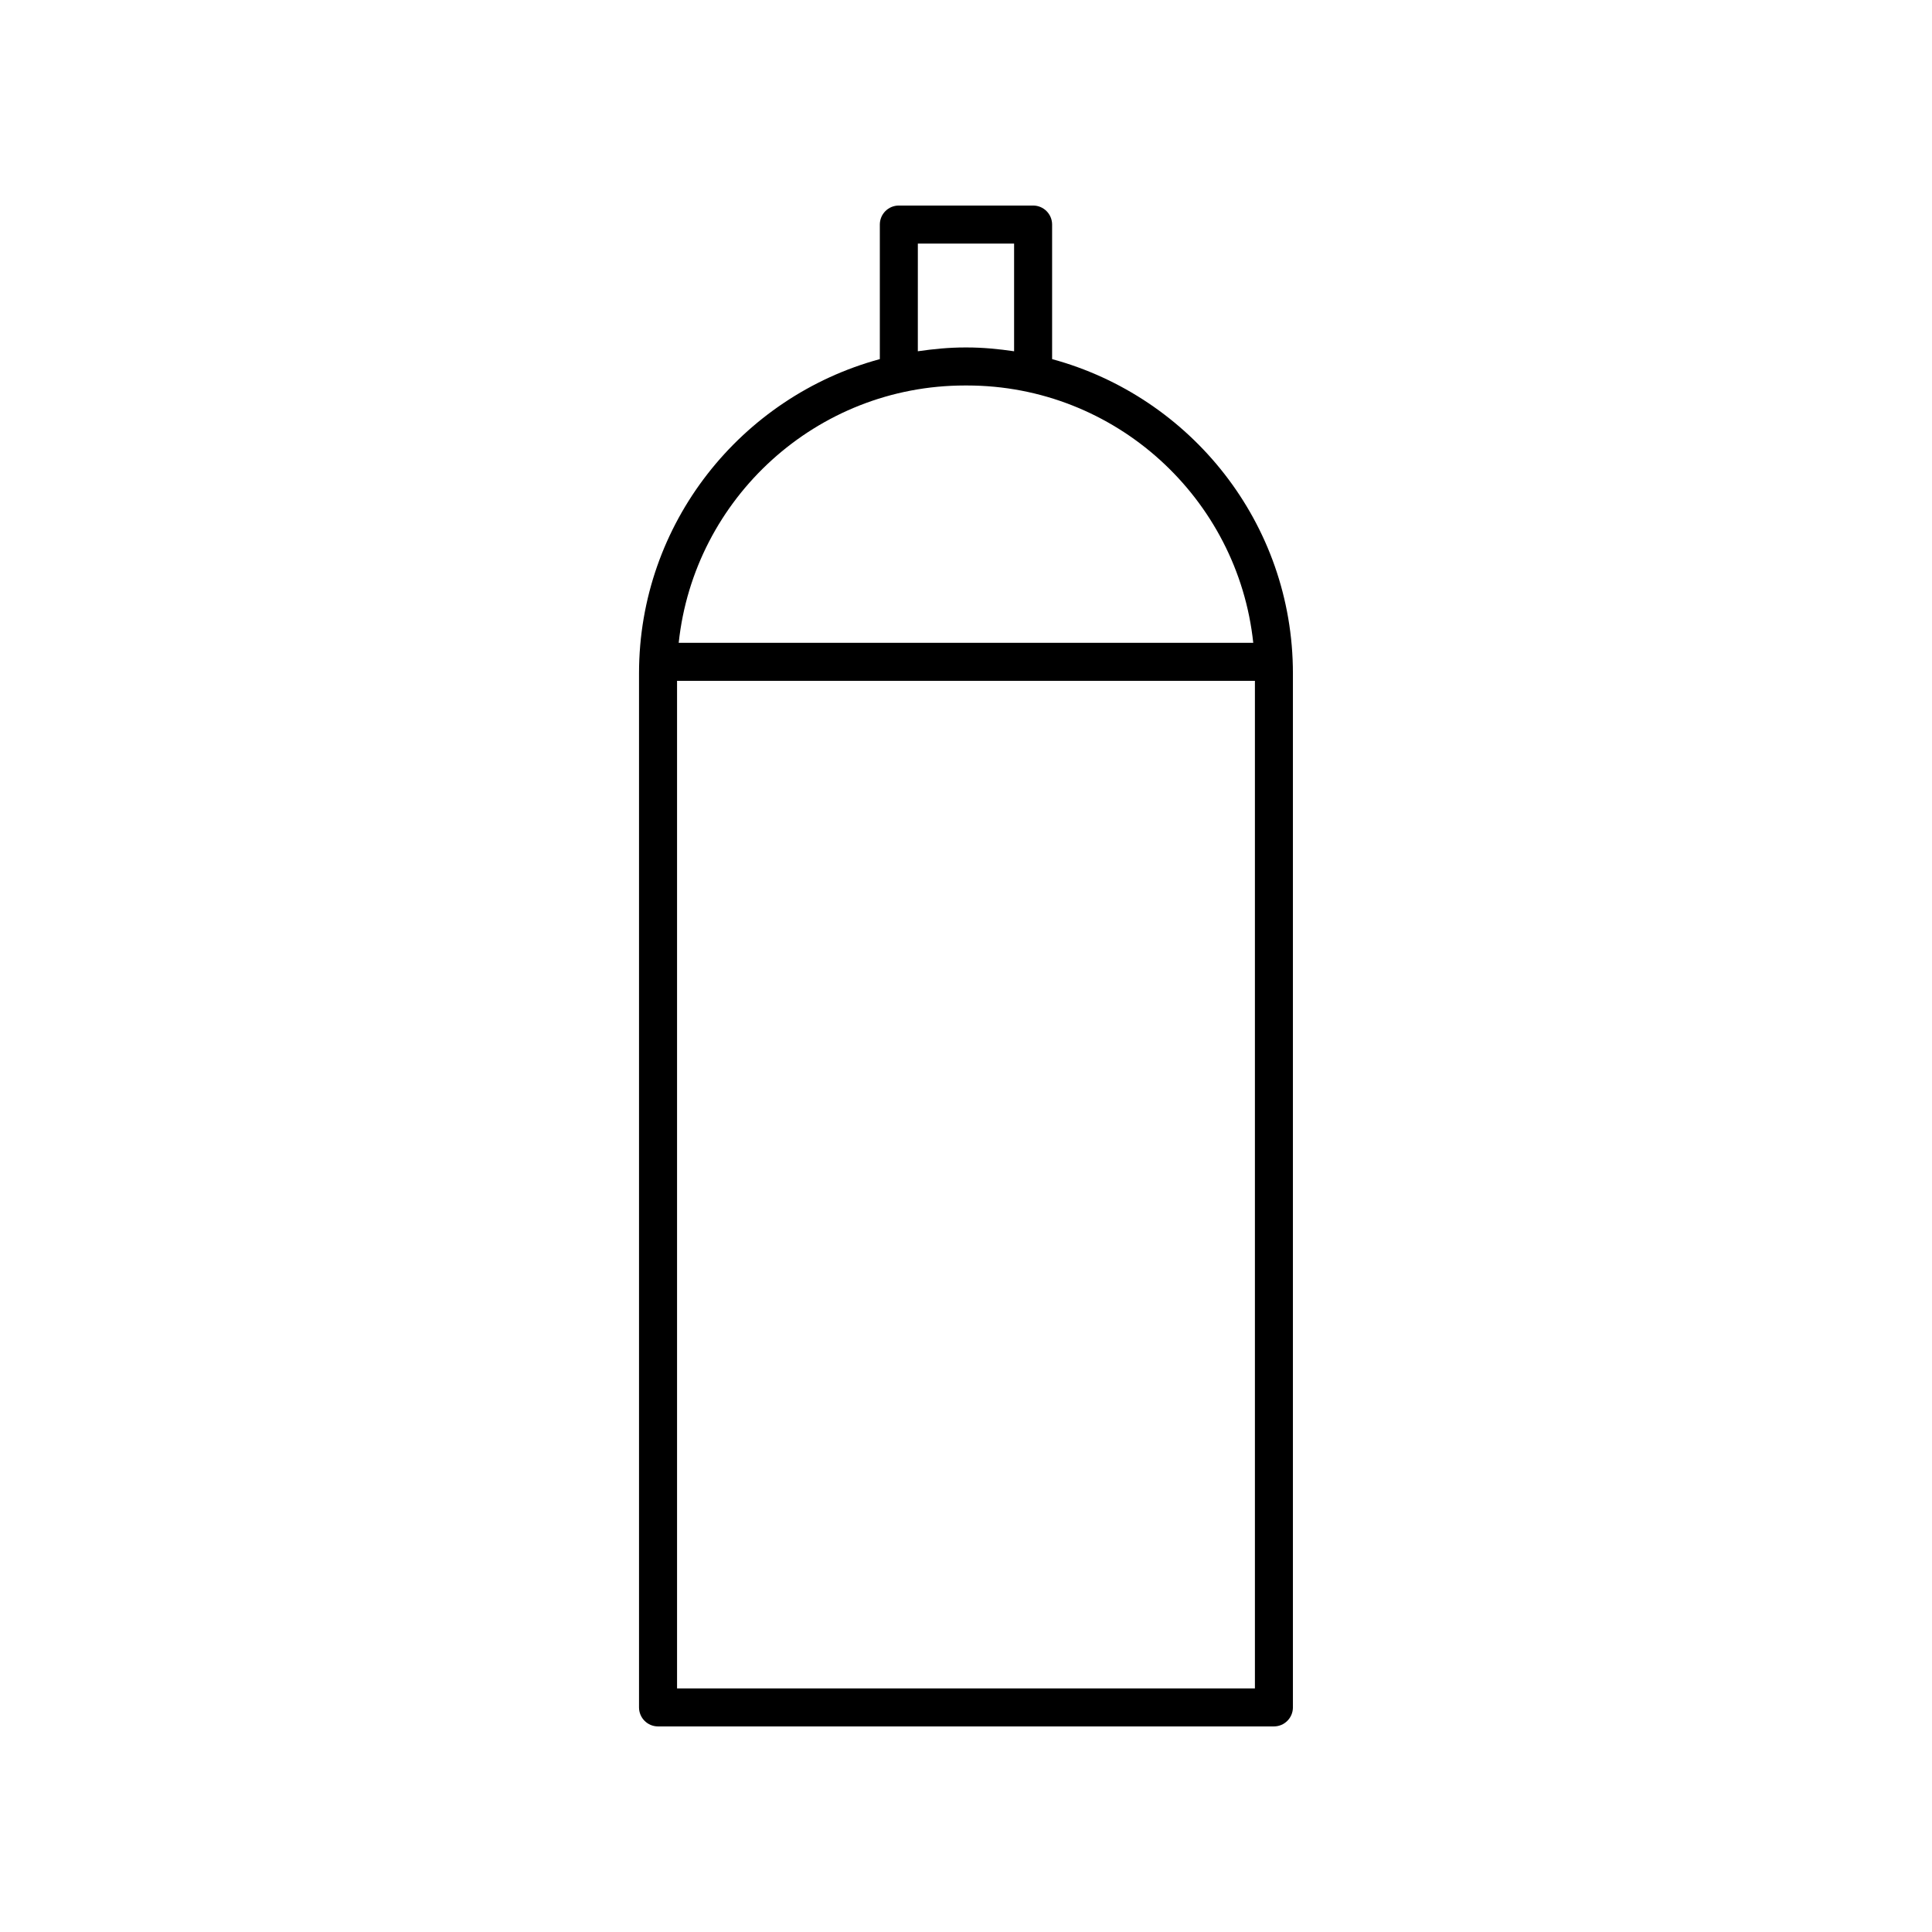
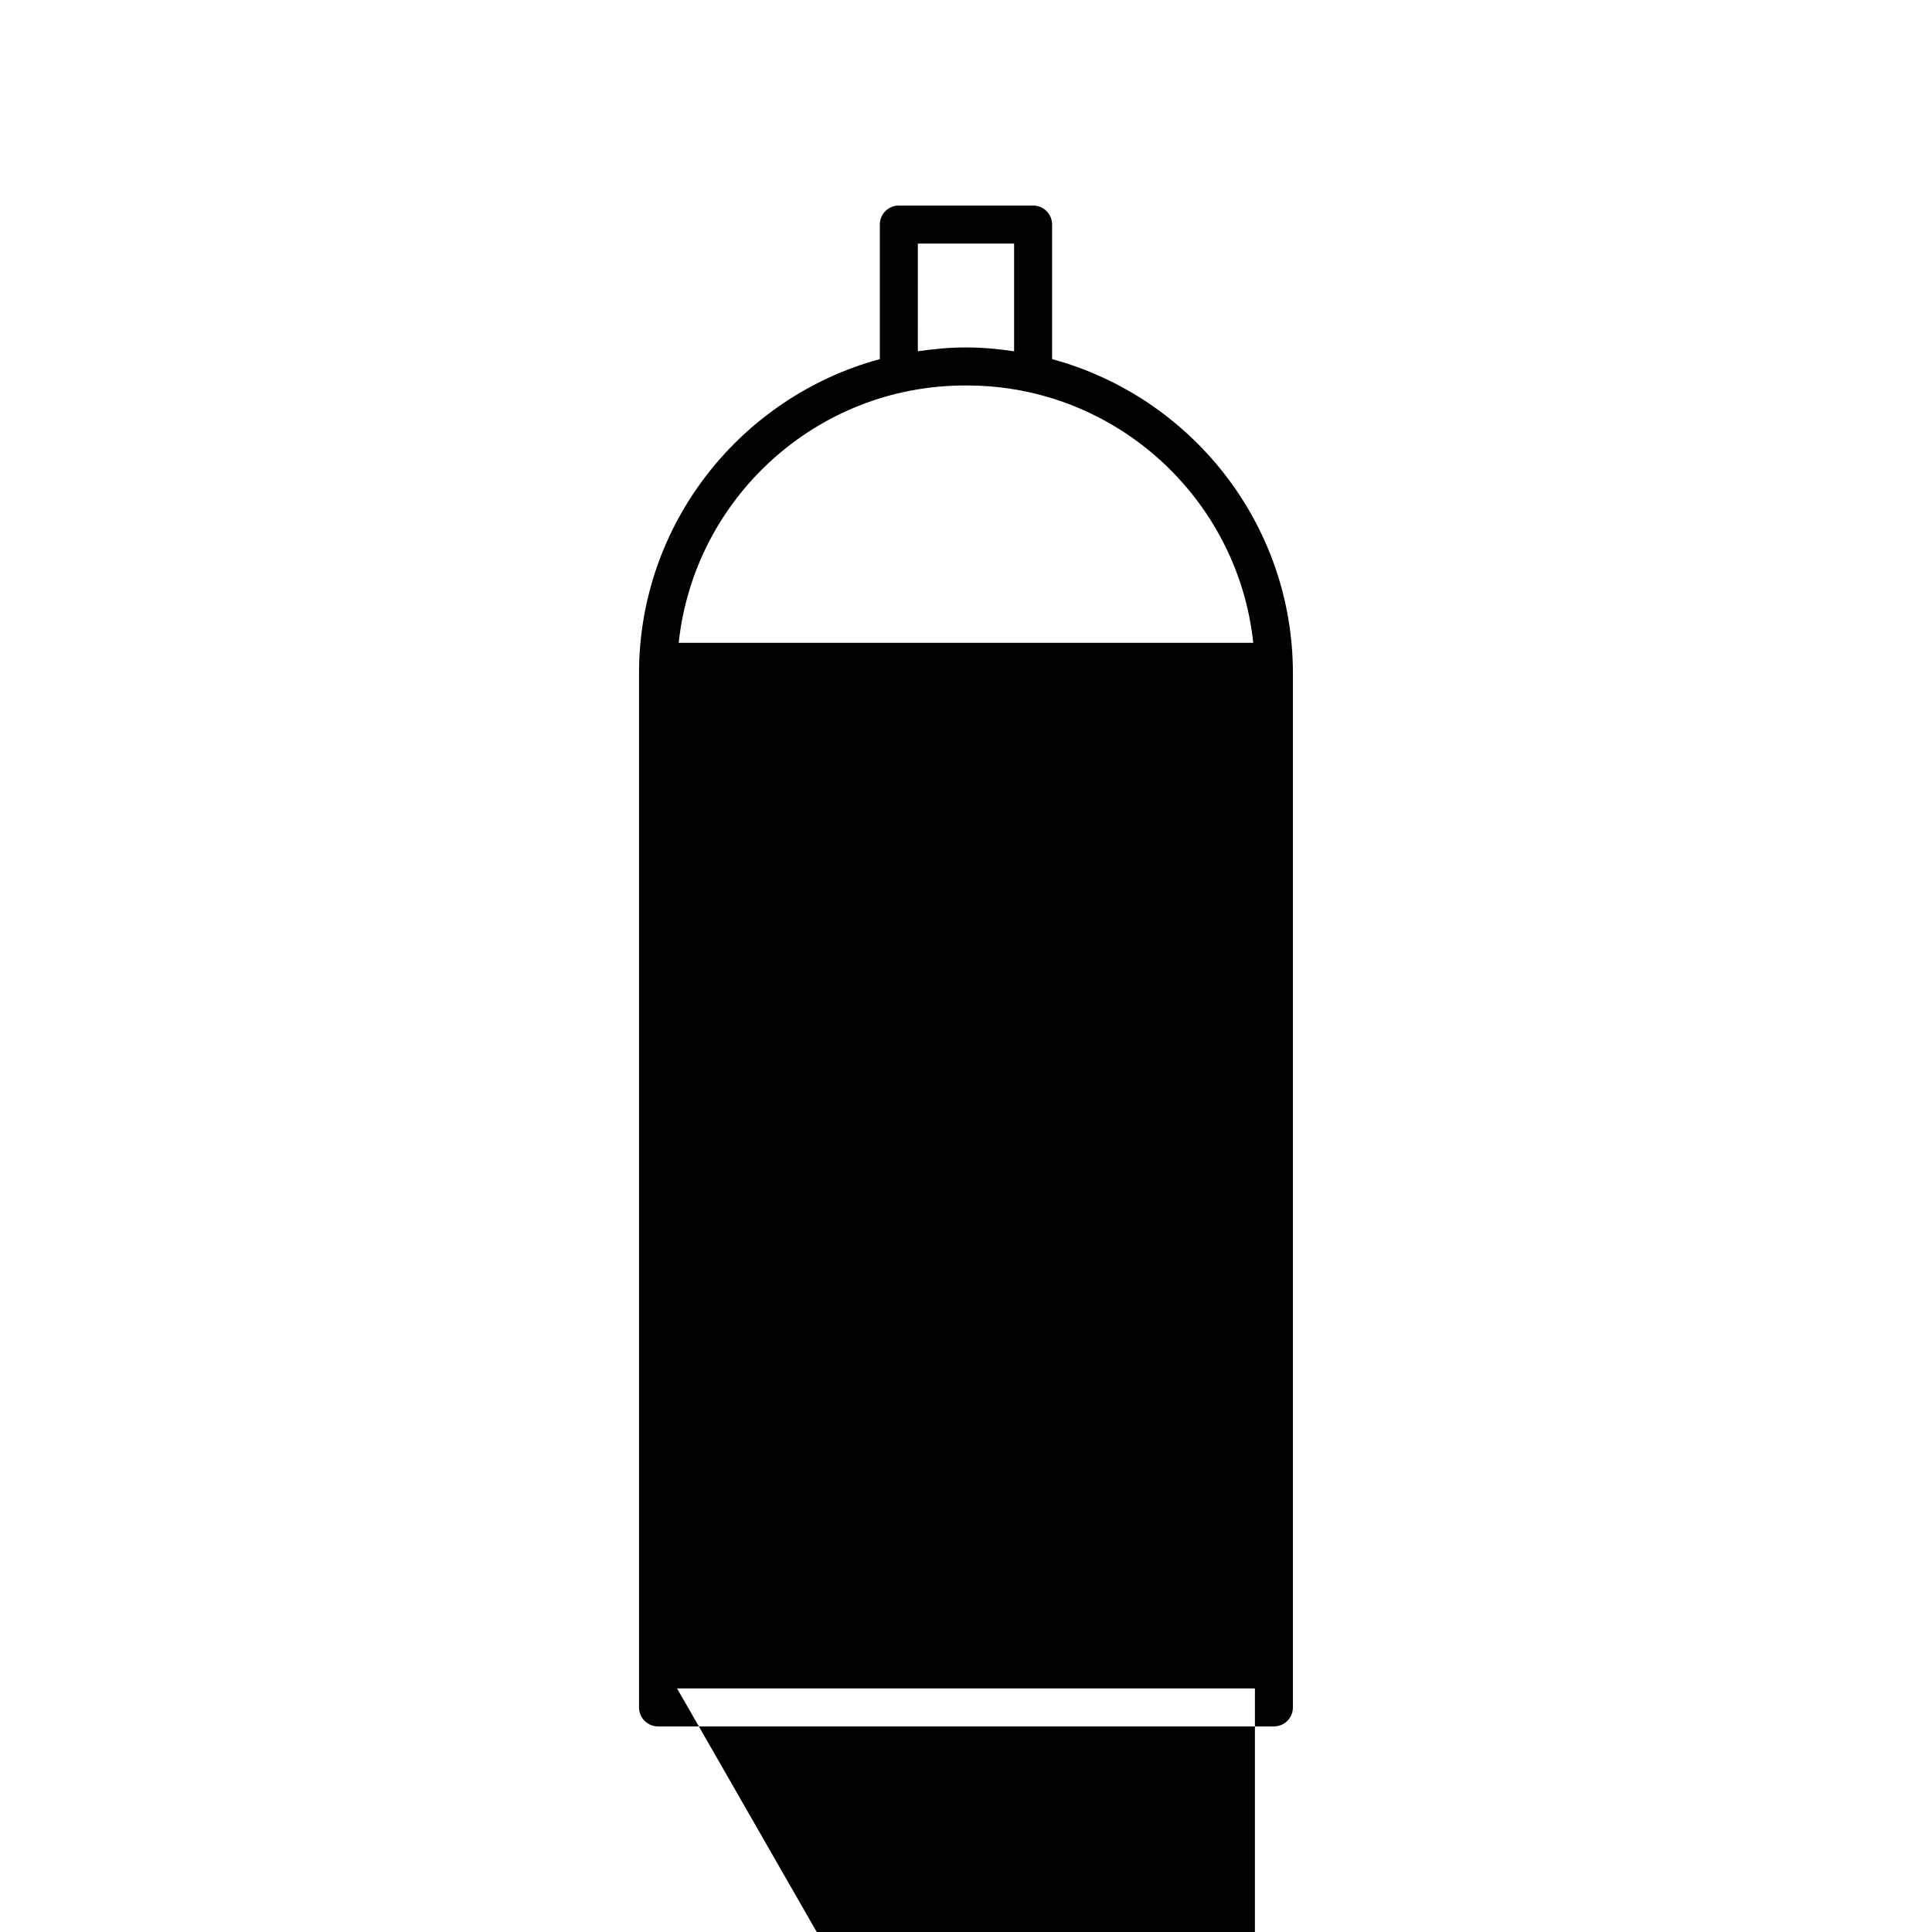
<svg xmlns="http://www.w3.org/2000/svg" fill="#000000" width="800px" height="800px" version="1.1" viewBox="144 144 512 512">
-   <path d="m422.82 239.17v-35.66c0-2.785-2.254-5.039-5.039-5.039h-35.578c-2.785 0-5.039 2.254-5.039 5.039v35.66c-36.707 9.957-63.816 43.469-63.816 83.281v274.03c0 2.785 2.254 5.039 5.039 5.039h163.21c2.785 0 5.039-2.254 5.039-5.039v-274.03c0-39.812-27.109-73.324-63.82-83.281zm-35.578-30.621h25.504v28.539c-4.086-0.594-8.227-1.008-12.48-1.008h-0.551c-4.246 0-8.395 0.414-12.48 1.008l0.004-28.539zm12.477 37.609h0.551c39.332 0 71.793 29.918 75.855 68.191h-152.26c4.062-38.273 36.52-68.191 75.852-68.191zm-76.293 345.29v-267.02h153.14v267.02z" />
+   <path d="m422.82 239.17v-35.66c0-2.785-2.254-5.039-5.039-5.039h-35.578c-2.785 0-5.039 2.254-5.039 5.039v35.66c-36.707 9.957-63.816 43.469-63.816 83.281v274.03c0 2.785 2.254 5.039 5.039 5.039h163.21c2.785 0 5.039-2.254 5.039-5.039v-274.03c0-39.812-27.109-73.324-63.82-83.281zm-35.578-30.621h25.504v28.539c-4.086-0.594-8.227-1.008-12.48-1.008h-0.551c-4.246 0-8.395 0.414-12.48 1.008l0.004-28.539zm12.477 37.609h0.551c39.332 0 71.793 29.918 75.855 68.191h-152.26c4.062-38.273 36.52-68.191 75.852-68.191zm-76.293 345.29h153.14v267.02z" />
</svg>